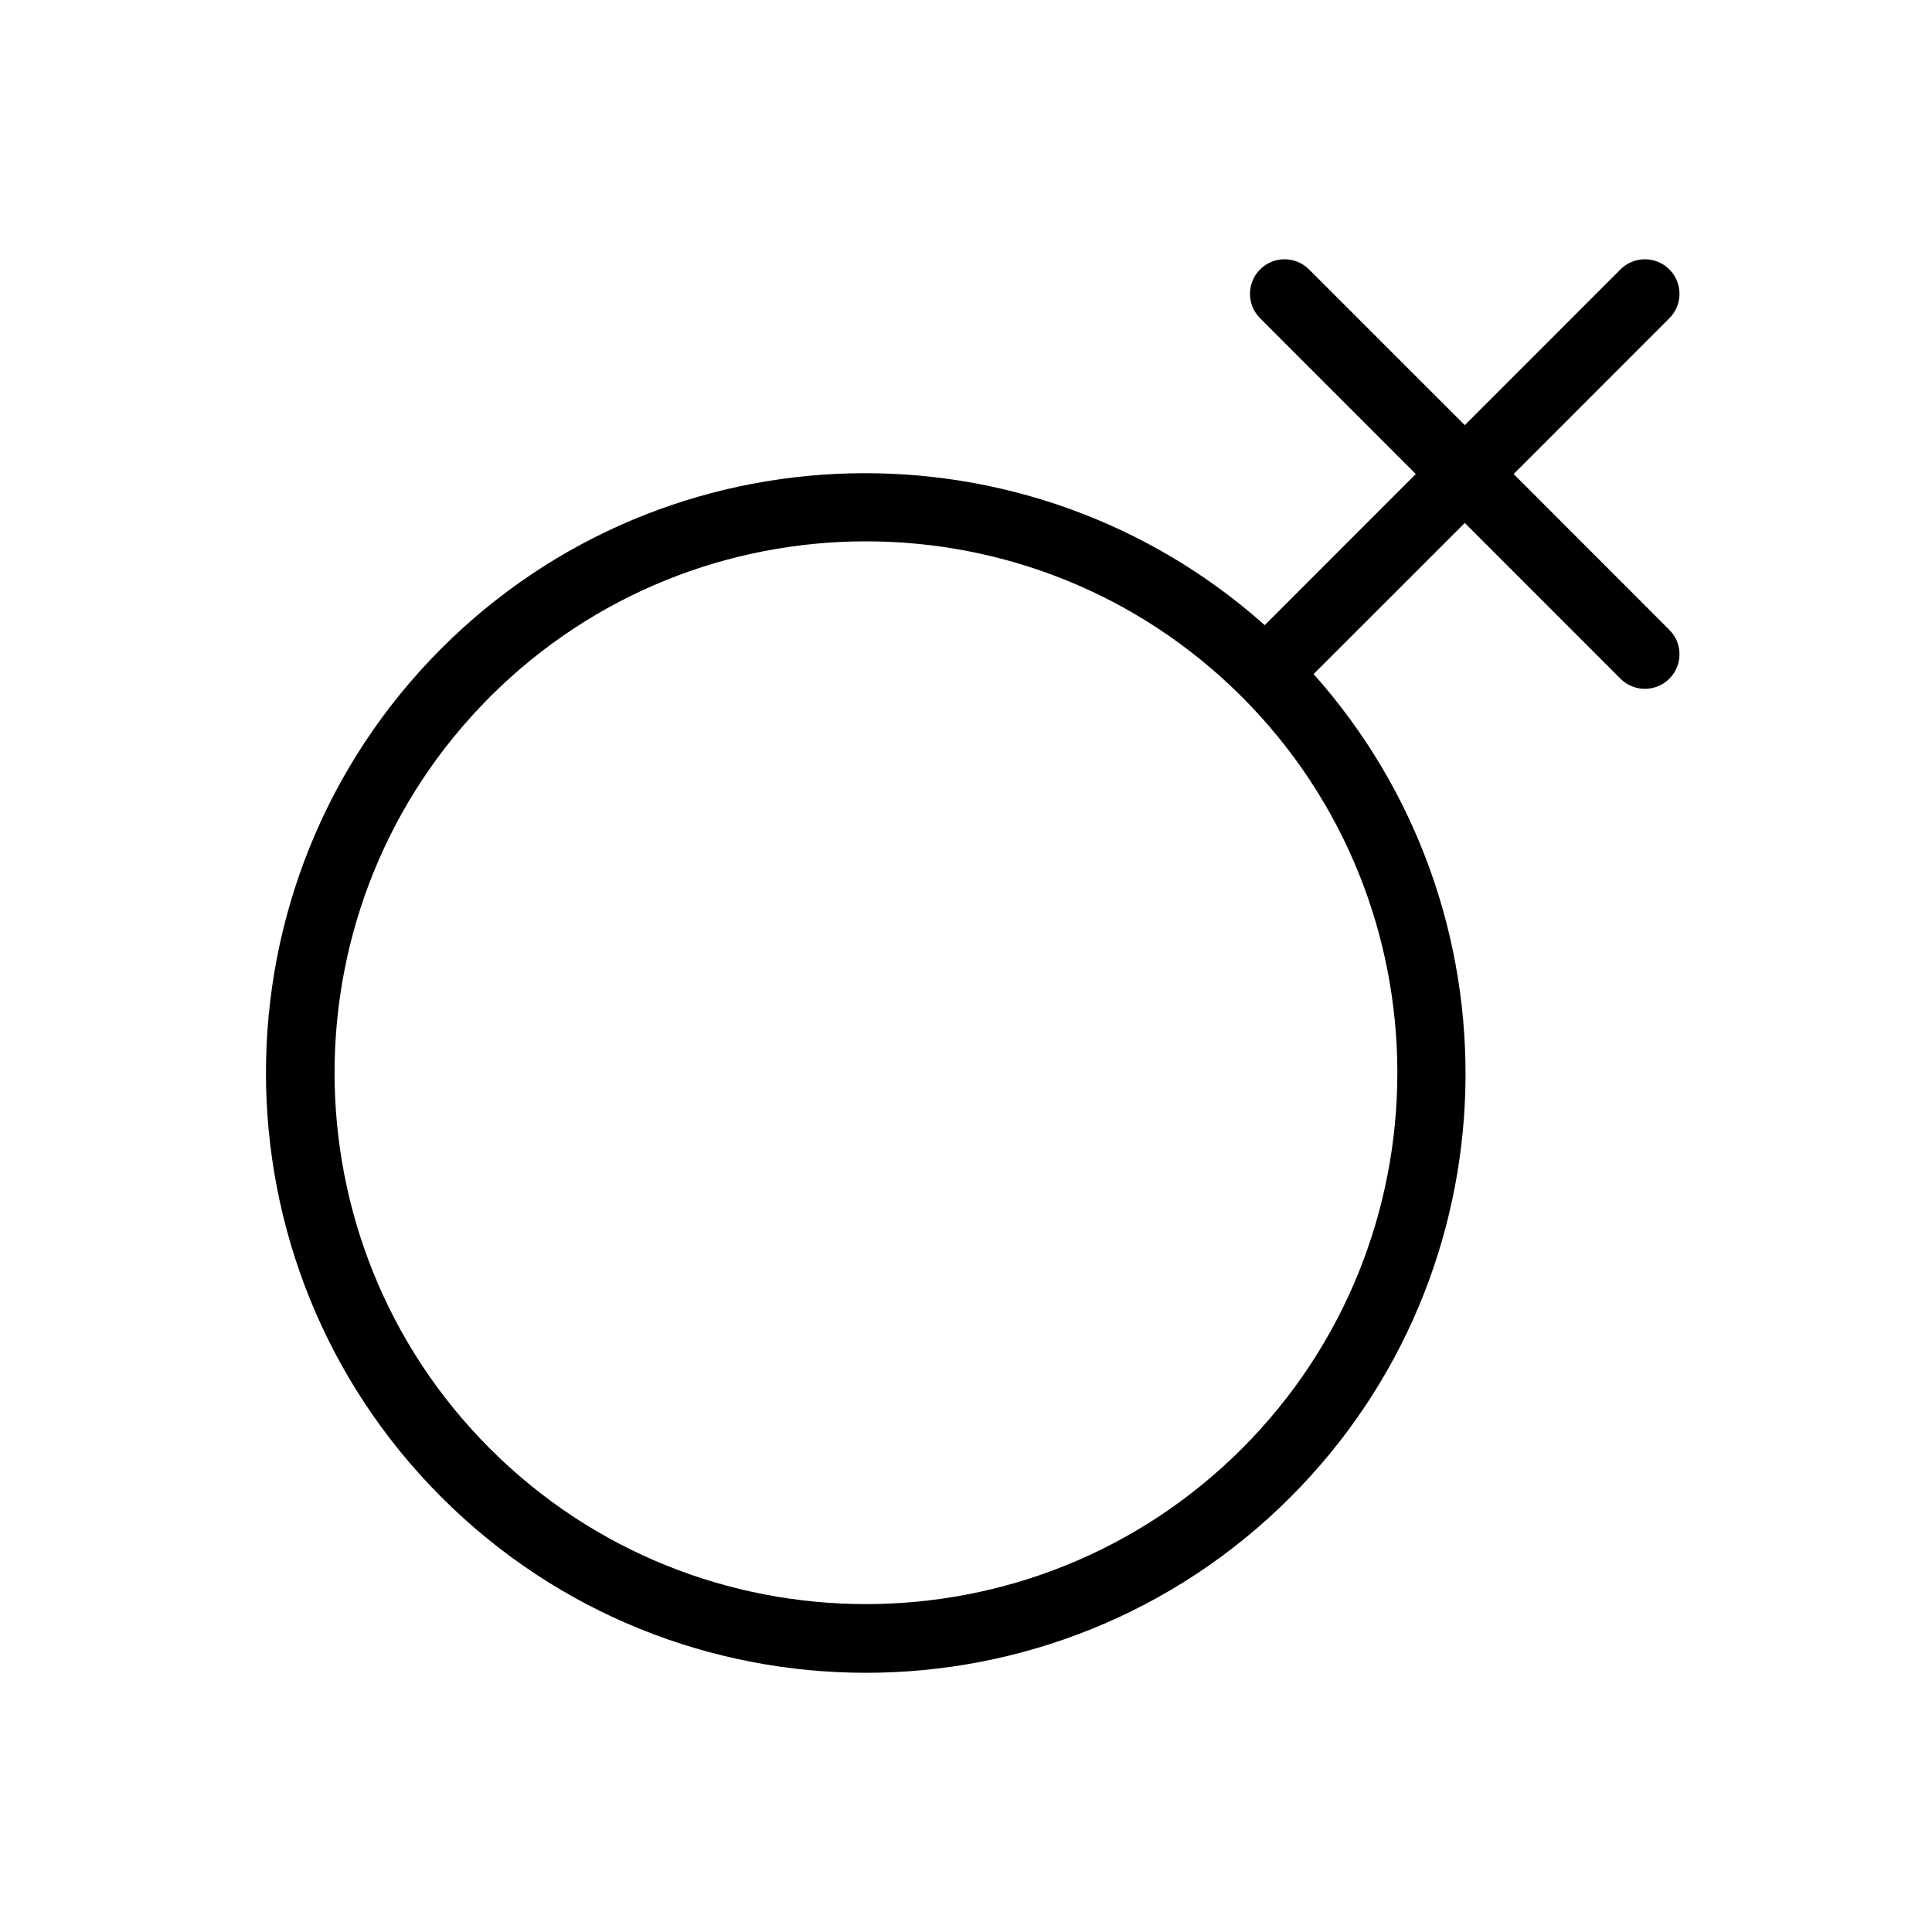
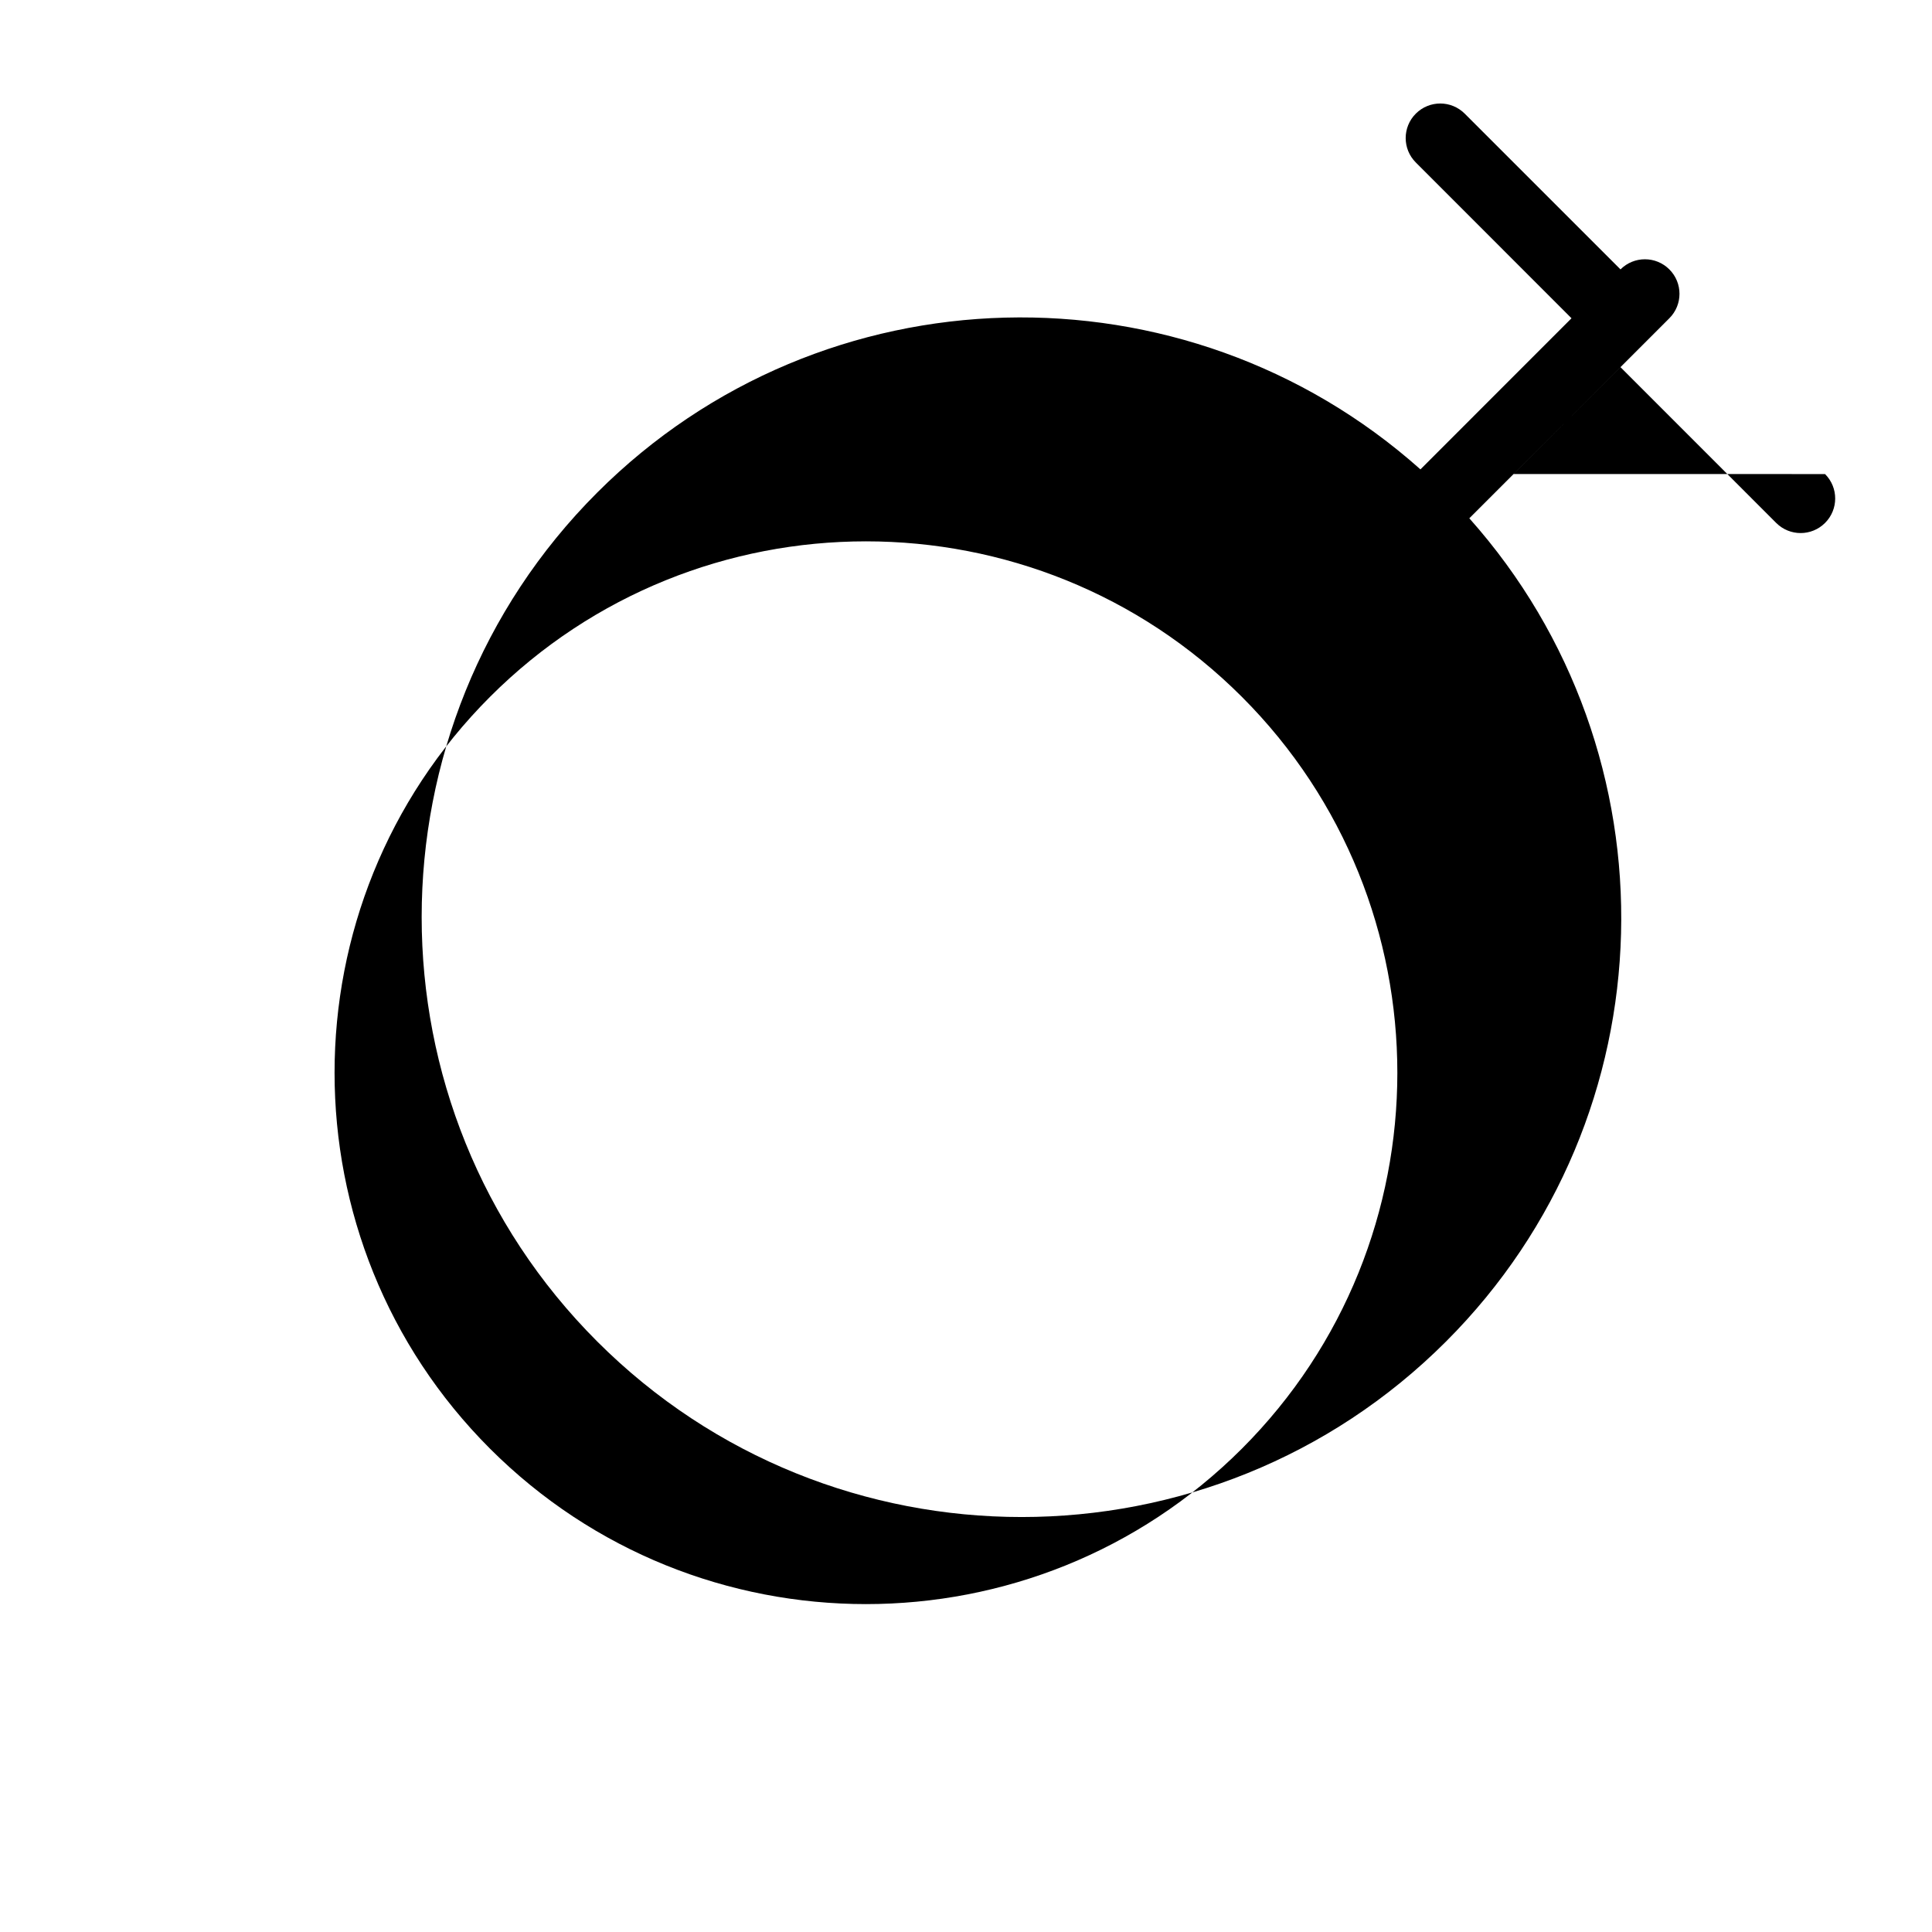
<svg xmlns="http://www.w3.org/2000/svg" version="1.1" id="Layer_1" x="0px" y="0px" width="64px" height="64px" viewBox="0 0 64 64" enable-background="new 0 0 64 64" xml:space="preserve">
  <g>
-     <path d="M50.141,15.703l5.158-5.16c0.448-0.447,0.448-1.172,0-1.619s-1.17-0.447-1.618,0l-5.158,5.16l-5.161-5.16   c-0.448-0.447-1.171-0.447-1.619,0s-0.448,1.172,0,1.619l5.157,5.16l-5.004,5.006c-7.8-6.953-19.792-6.71-27.271,0.769   c-7.753,7.752-7.753,20.368,0,28.12c7.753,7.754,20.367,7.754,28.12,0c7.479-7.478,7.721-19.47,0.77-27.269l5.008-5.006l5.158,5.16   c0.448,0.447,1.17,0.447,1.618,0c0.448-0.448,0.448-1.171,0-1.619L50.141,15.703z M41.138,47.99   c-6.865,6.864-18.039,6.864-24.905,0c-6.867-6.866-6.867-18.04,0-24.907s18.04-6.867,24.905,0   C48.006,29.951,48.006,41.124,41.138,47.99z" />
+     <path d="M50.141,15.703l5.158-5.16c0.448-0.447,0.448-1.172,0-1.619s-1.17-0.447-1.618,0l-5.161-5.16   c-0.448-0.447-1.171-0.447-1.619,0s-0.448,1.172,0,1.619l5.157,5.16l-5.004,5.006c-7.8-6.953-19.792-6.71-27.271,0.769   c-7.753,7.752-7.753,20.368,0,28.12c7.753,7.754,20.367,7.754,28.12,0c7.479-7.478,7.721-19.47,0.77-27.269l5.008-5.006l5.158,5.16   c0.448,0.447,1.17,0.447,1.618,0c0.448-0.448,0.448-1.171,0-1.619L50.141,15.703z M41.138,47.99   c-6.865,6.864-18.039,6.864-24.905,0c-6.867-6.866-6.867-18.04,0-24.907s18.04-6.867,24.905,0   C48.006,29.951,48.006,41.124,41.138,47.99z" />
  </g>
</svg>